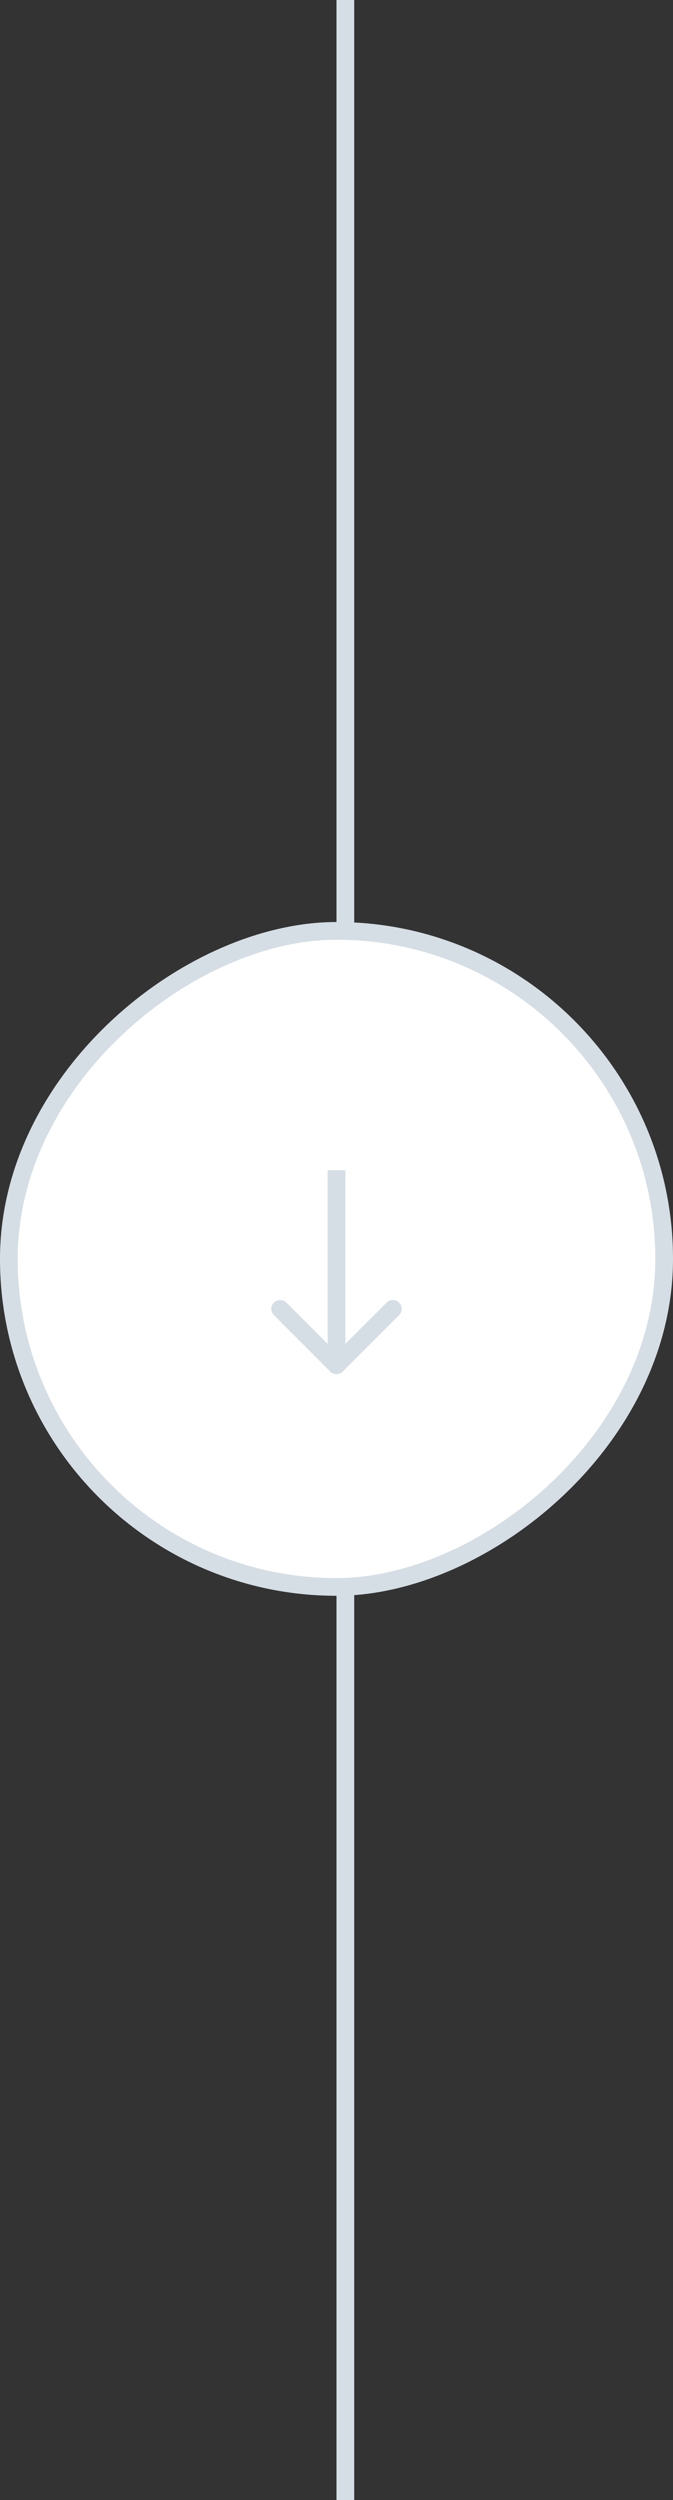
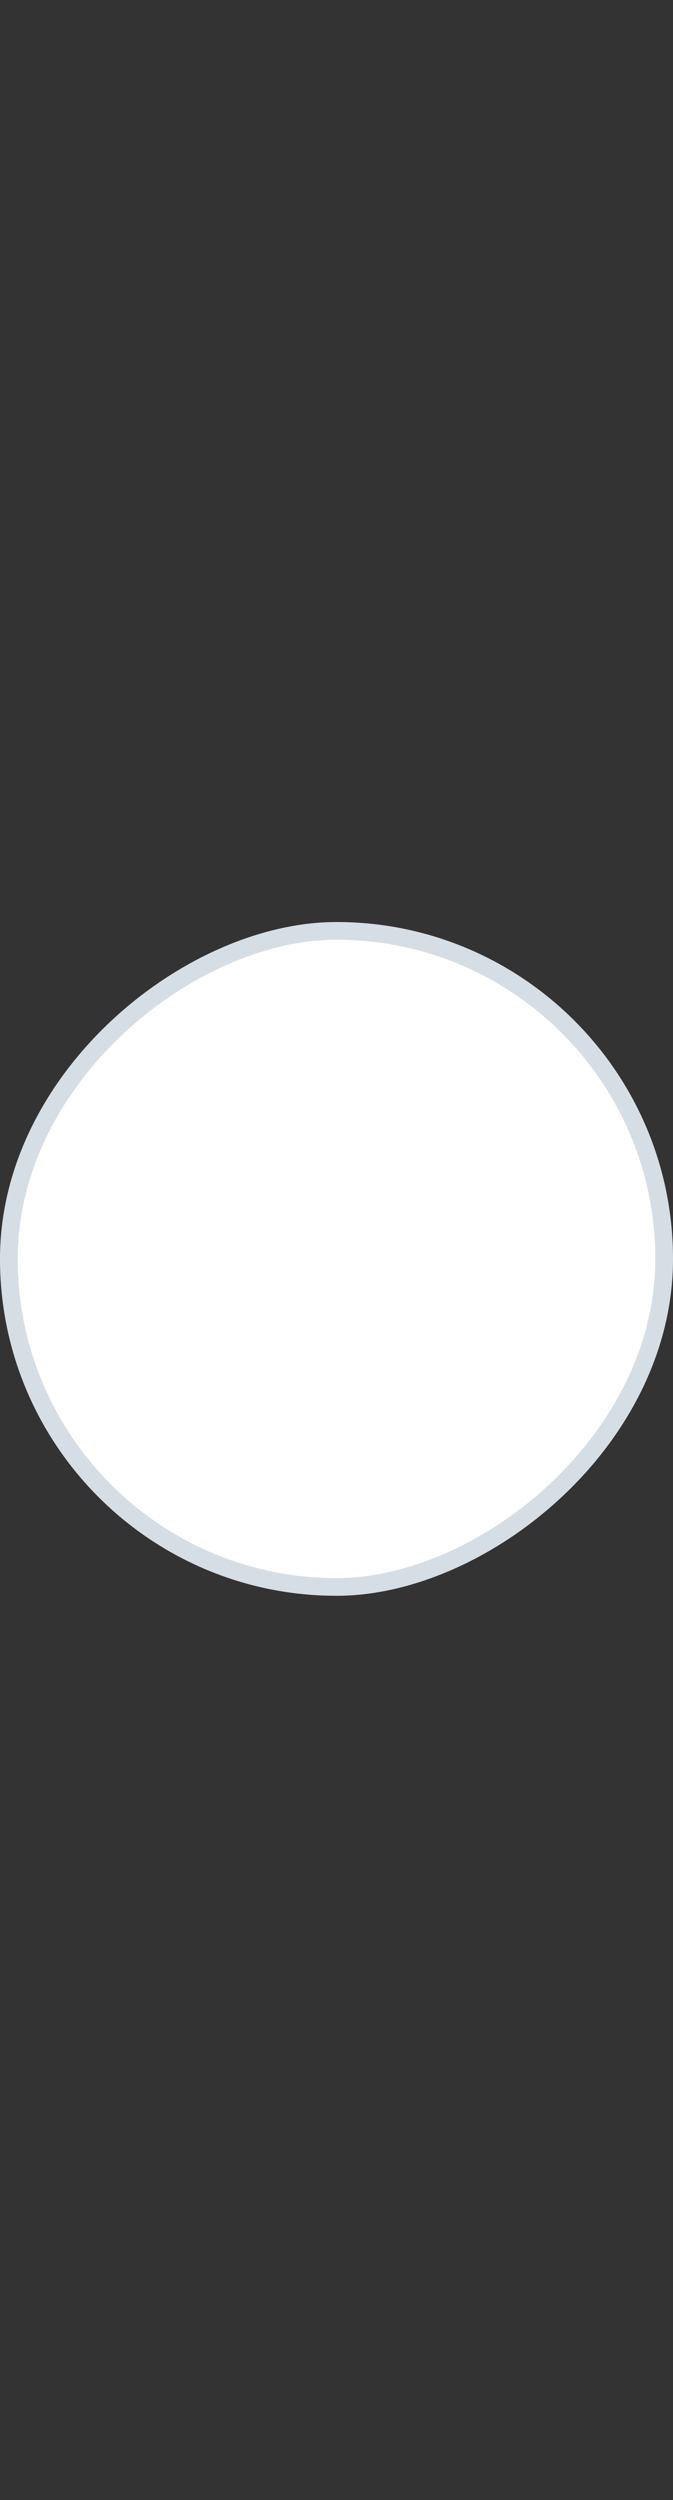
<svg xmlns="http://www.w3.org/2000/svg" width="38" height="141" viewBox="0 0 38 141" fill="none">
  <rect x="0" y="0" width="38" height="141" fill="#333333" stroke="none" />
-   <line x1="19.5" y1="-2.18557e-08" x2="19.5" y2="141" stroke="#D6DEE5" />
  <rect x="37.5" y="52.5" width="37" height="37" rx="18.5" transform="rotate(90 37.5 52.5)" fill="white" stroke="#D6DEE5" />
-   <path d="M18.646 77.354C18.842 77.549 19.158 77.549 19.354 77.354L22.535 74.172C22.731 73.976 22.731 73.66 22.535 73.465C22.34 73.269 22.024 73.269 21.828 73.465L19 76.293L16.172 73.465C15.976 73.269 15.66 73.269 15.464 73.465C15.269 73.66 15.269 73.976 15.464 74.172L18.646 77.354ZM19 66L18.5 66L18.5 77L19 77L19.5 77L19.5 66L19 66Z" fill="#D6DEE5" />
</svg>